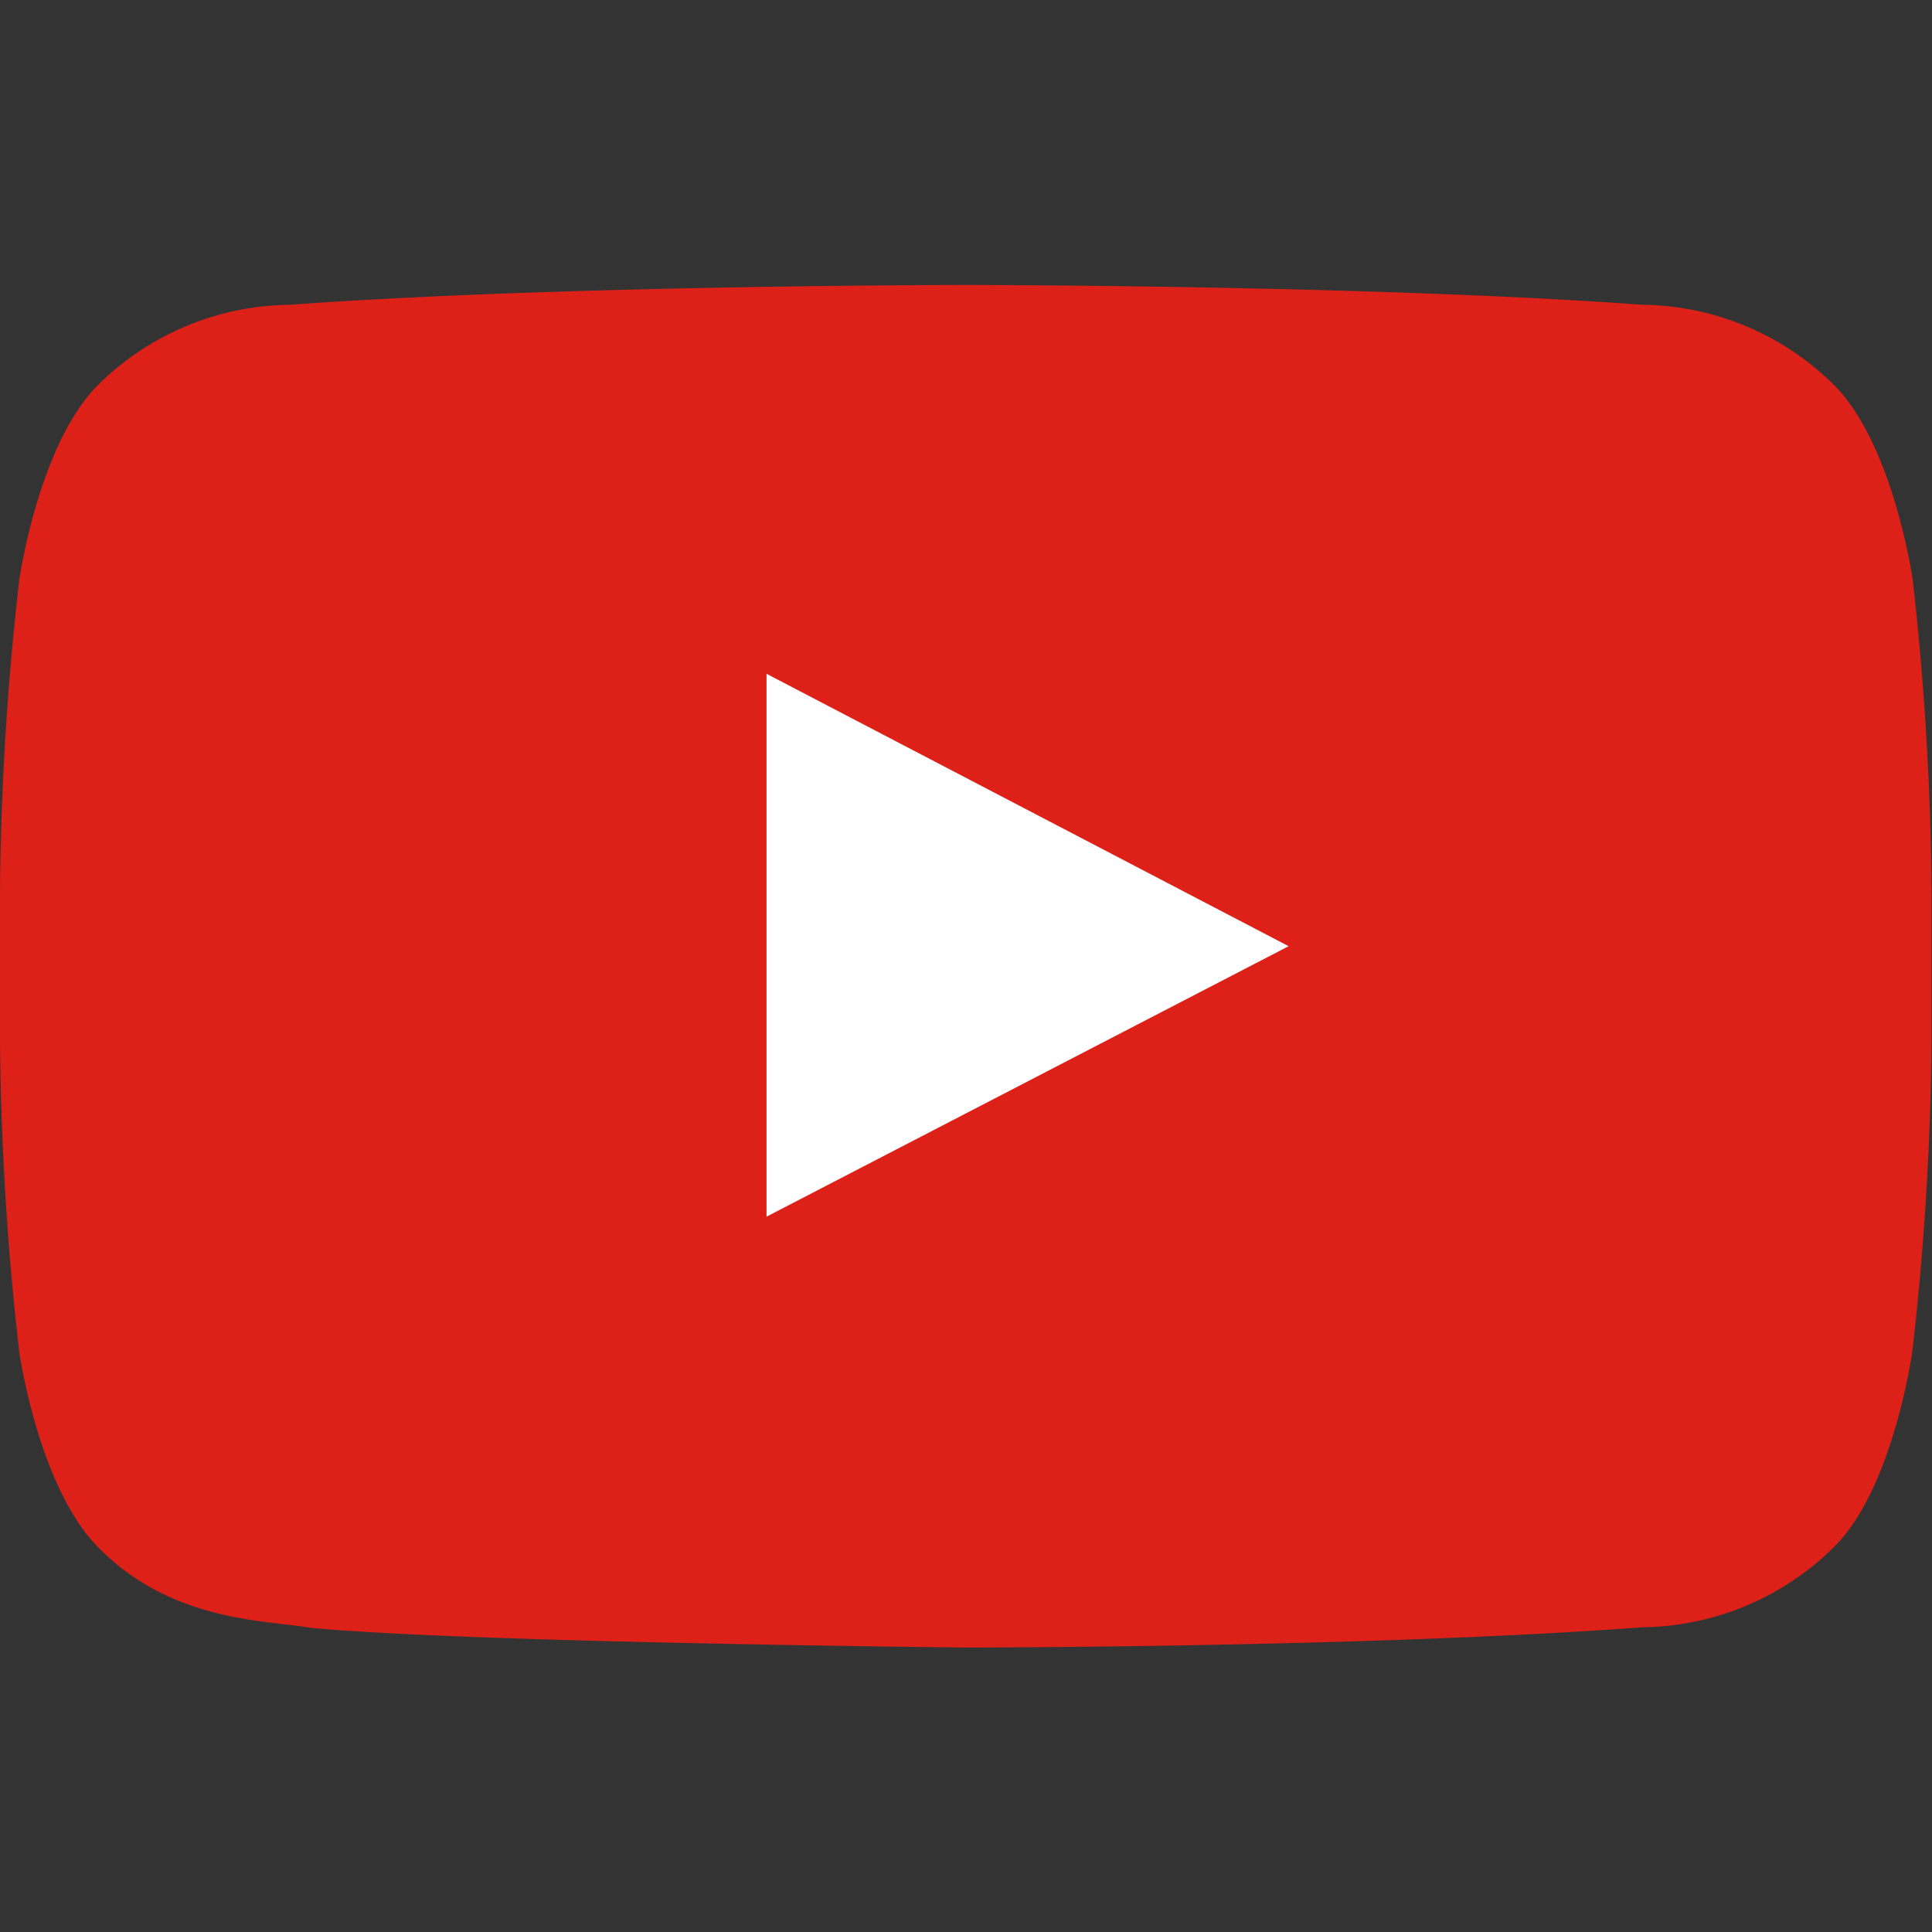
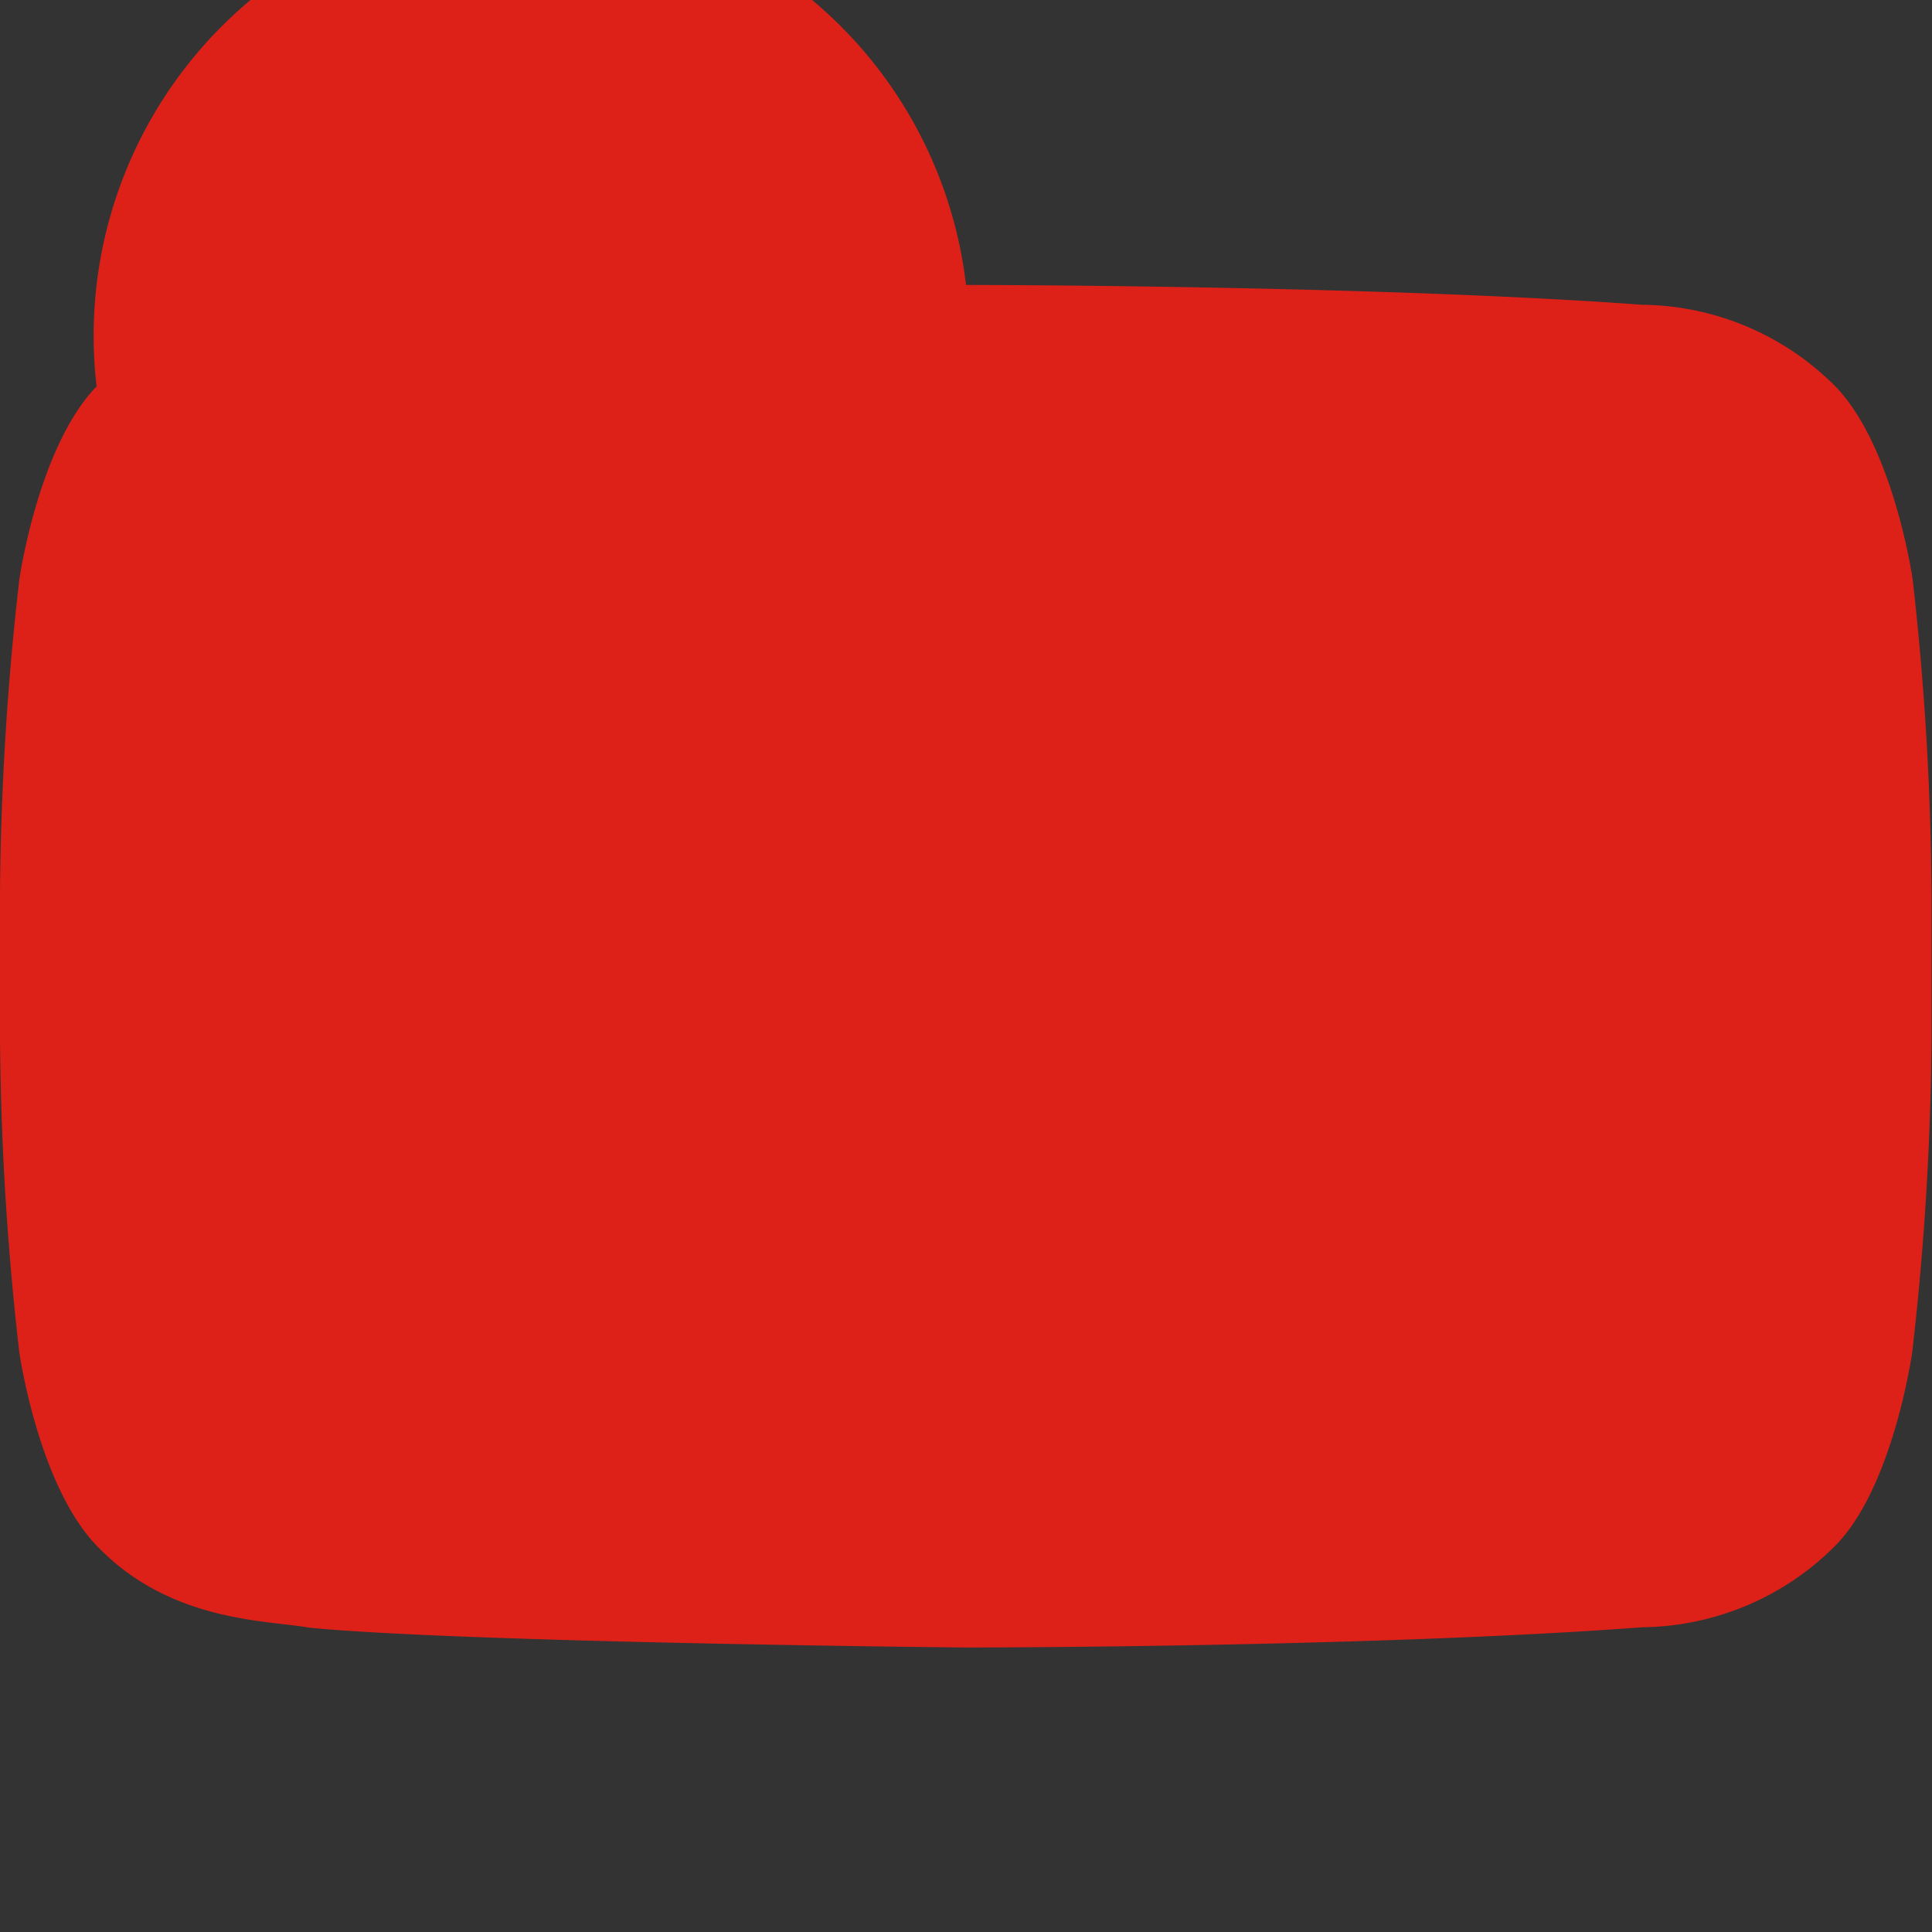
<svg xmlns="http://www.w3.org/2000/svg" viewBox="0 0 40 40">
  <rect x="0" y="0" width="40" height="40" fill="#333333" stroke="none" />
  <g>
-     <path d="M39.6,12S39.21,9.25,38,8a5.72,5.72,0,0,0-4-1.69c-5.59-.41-14-.41-14-.41h0s-8.39,0-14,.41A5.72,5.72,0,0,0,2,8C.79,9.25.4,12,.4,12A60.61,60.61,0,0,0,0,18.48v3A60.3,60.3,0,0,0,.4,28S.79,30.74,2,32c1.52,1.59,3.52,1.54,4.41,1.7,3.2.31,13.6.41,13.6.41s8.41,0,14-.42A5.72,5.72,0,0,0,38,32c1.2-1.22,1.59-4,1.59-4a60.3,60.3,0,0,0,.4-6.47v-3A60.61,60.61,0,0,0,39.6,12Z" fill="#dd2118" />
-     <polyline points="15.87 13.95 15.87 25.19 26.68 19.59 15.87 13.95" fill="#fff" />
+     <path d="M39.6,12S39.21,9.25,38,8a5.72,5.72,0,0,0-4-1.69c-5.59-.41-14-.41-14-.41h0A5.72,5.72,0,0,0,2,8C.79,9.25.4,12,.4,12A60.61,60.61,0,0,0,0,18.48v3A60.3,60.3,0,0,0,.4,28S.79,30.74,2,32c1.52,1.59,3.52,1.54,4.41,1.7,3.2.31,13.6.41,13.6.41s8.41,0,14-.42A5.72,5.72,0,0,0,38,32c1.2-1.22,1.59-4,1.59-4a60.3,60.3,0,0,0,.4-6.47v-3A60.61,60.61,0,0,0,39.6,12Z" fill="#dd2118" />
  </g>
</svg>